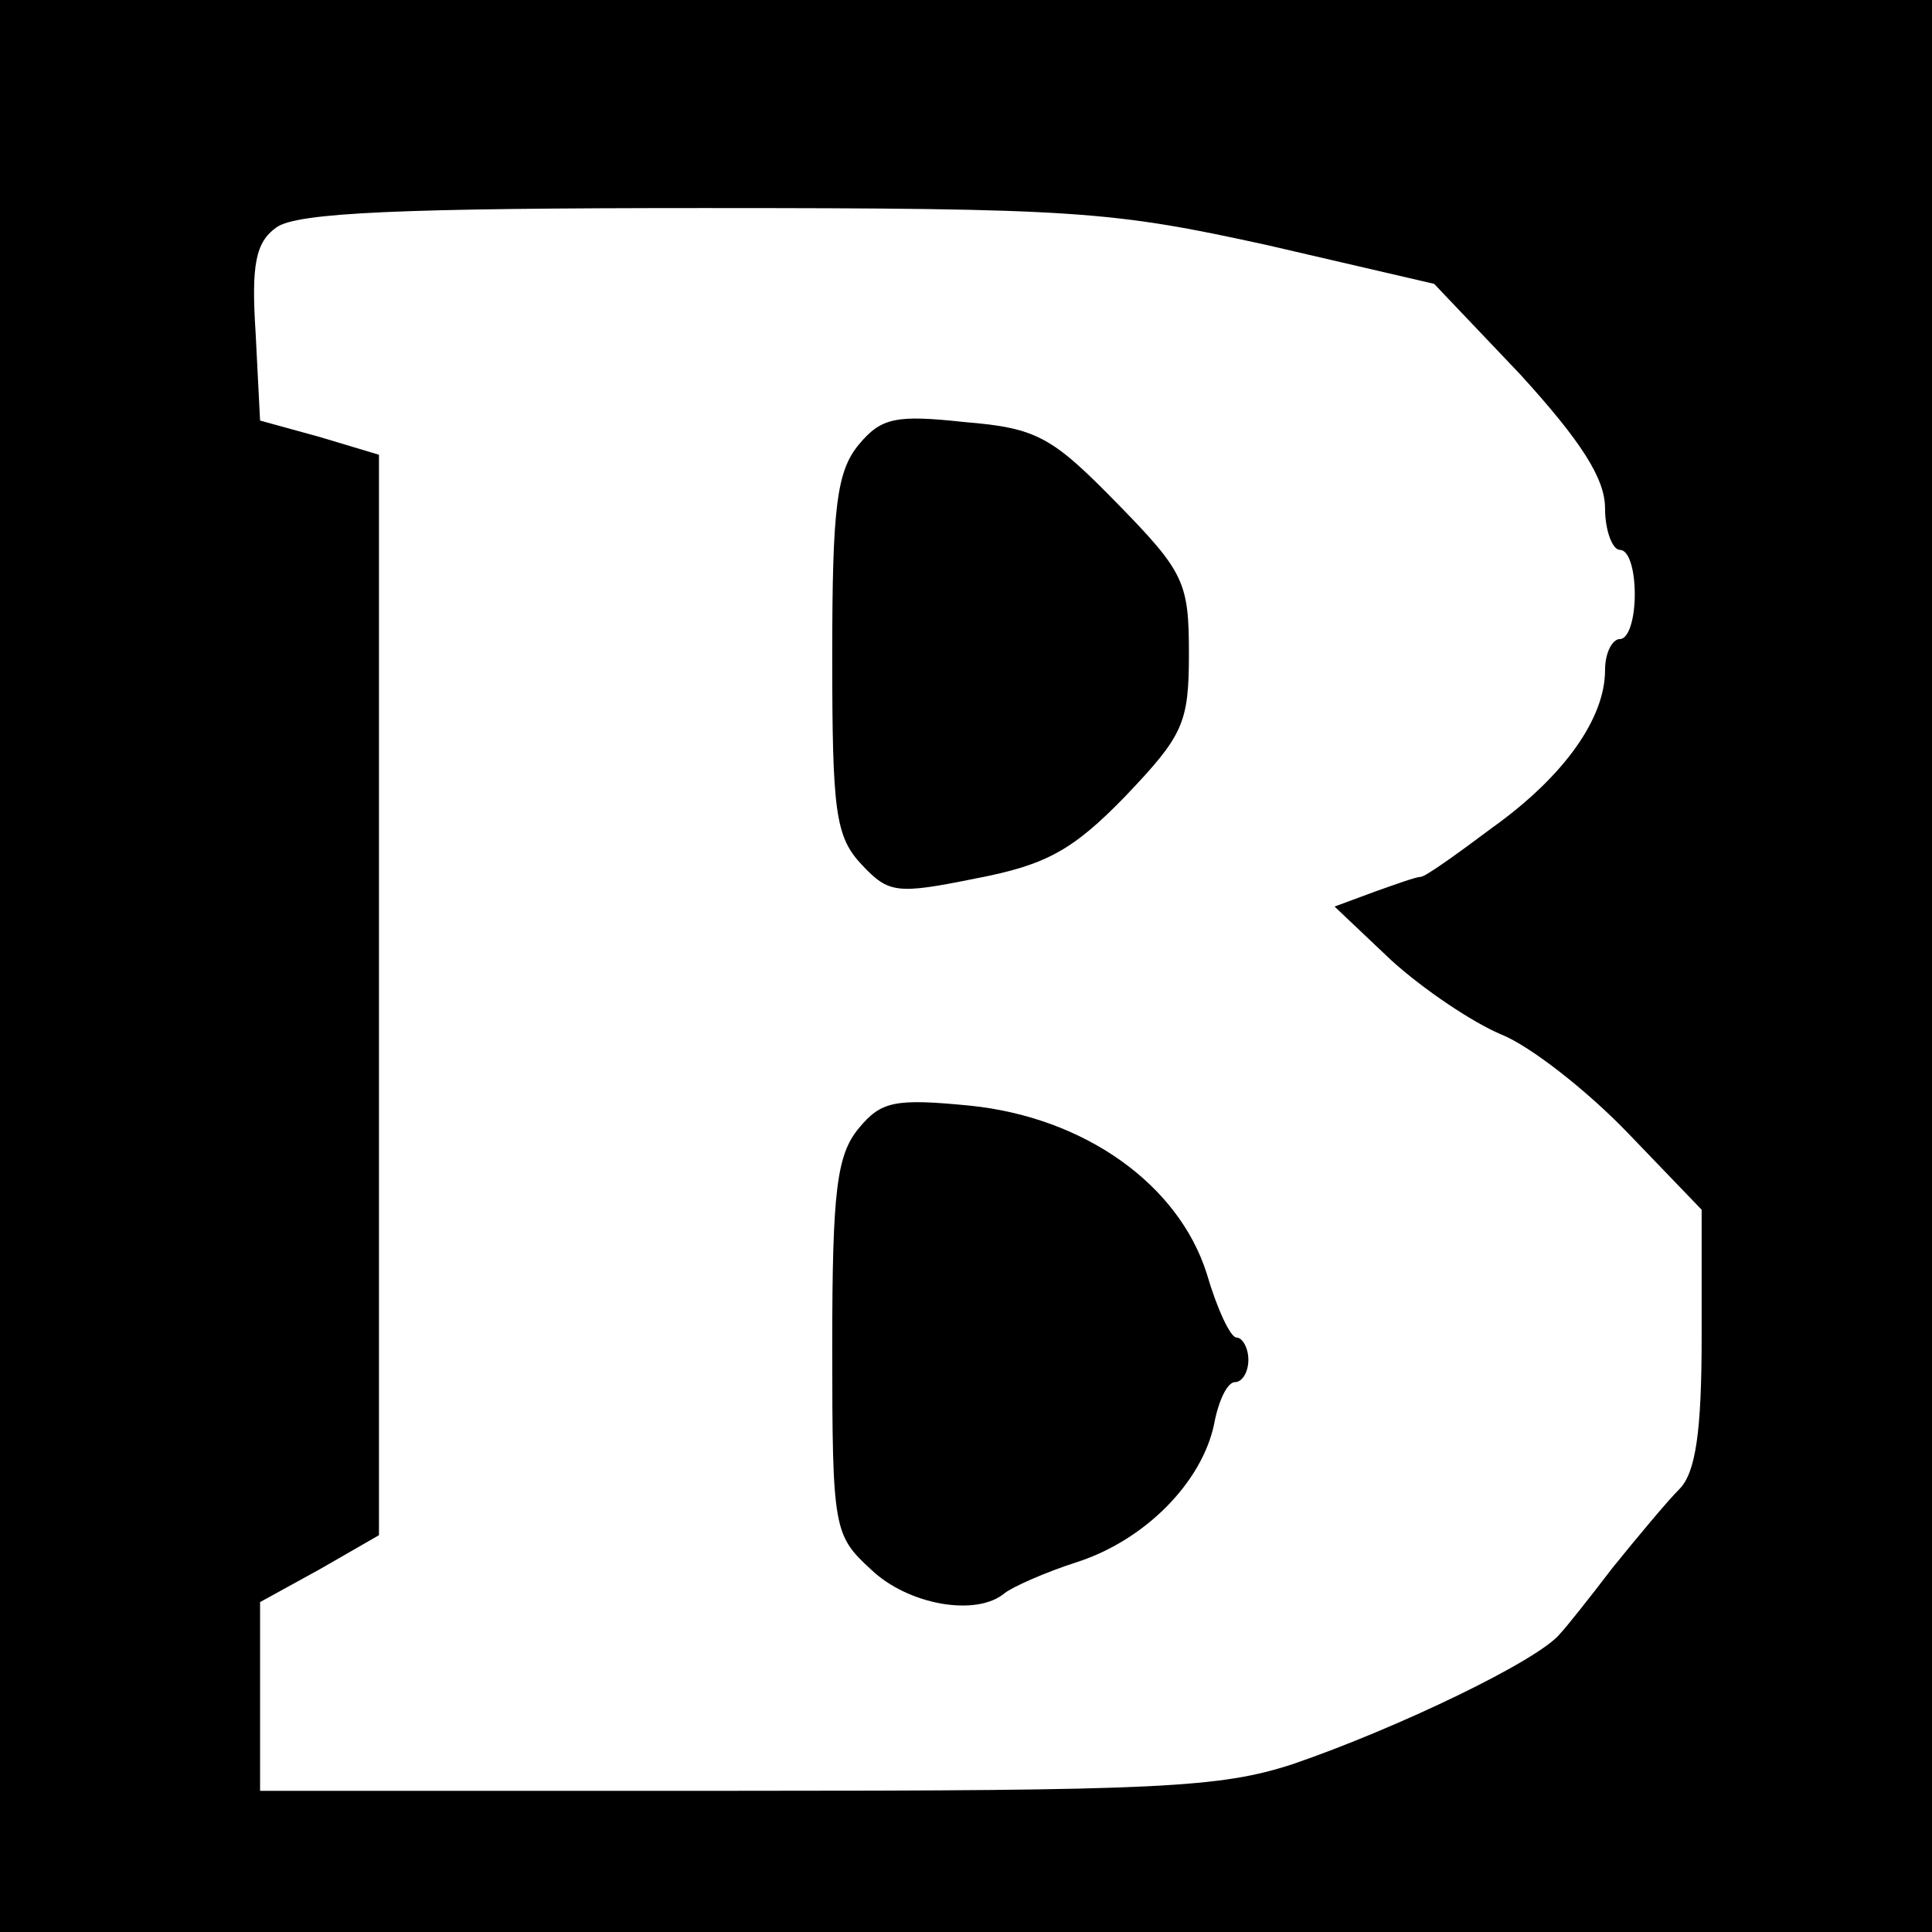
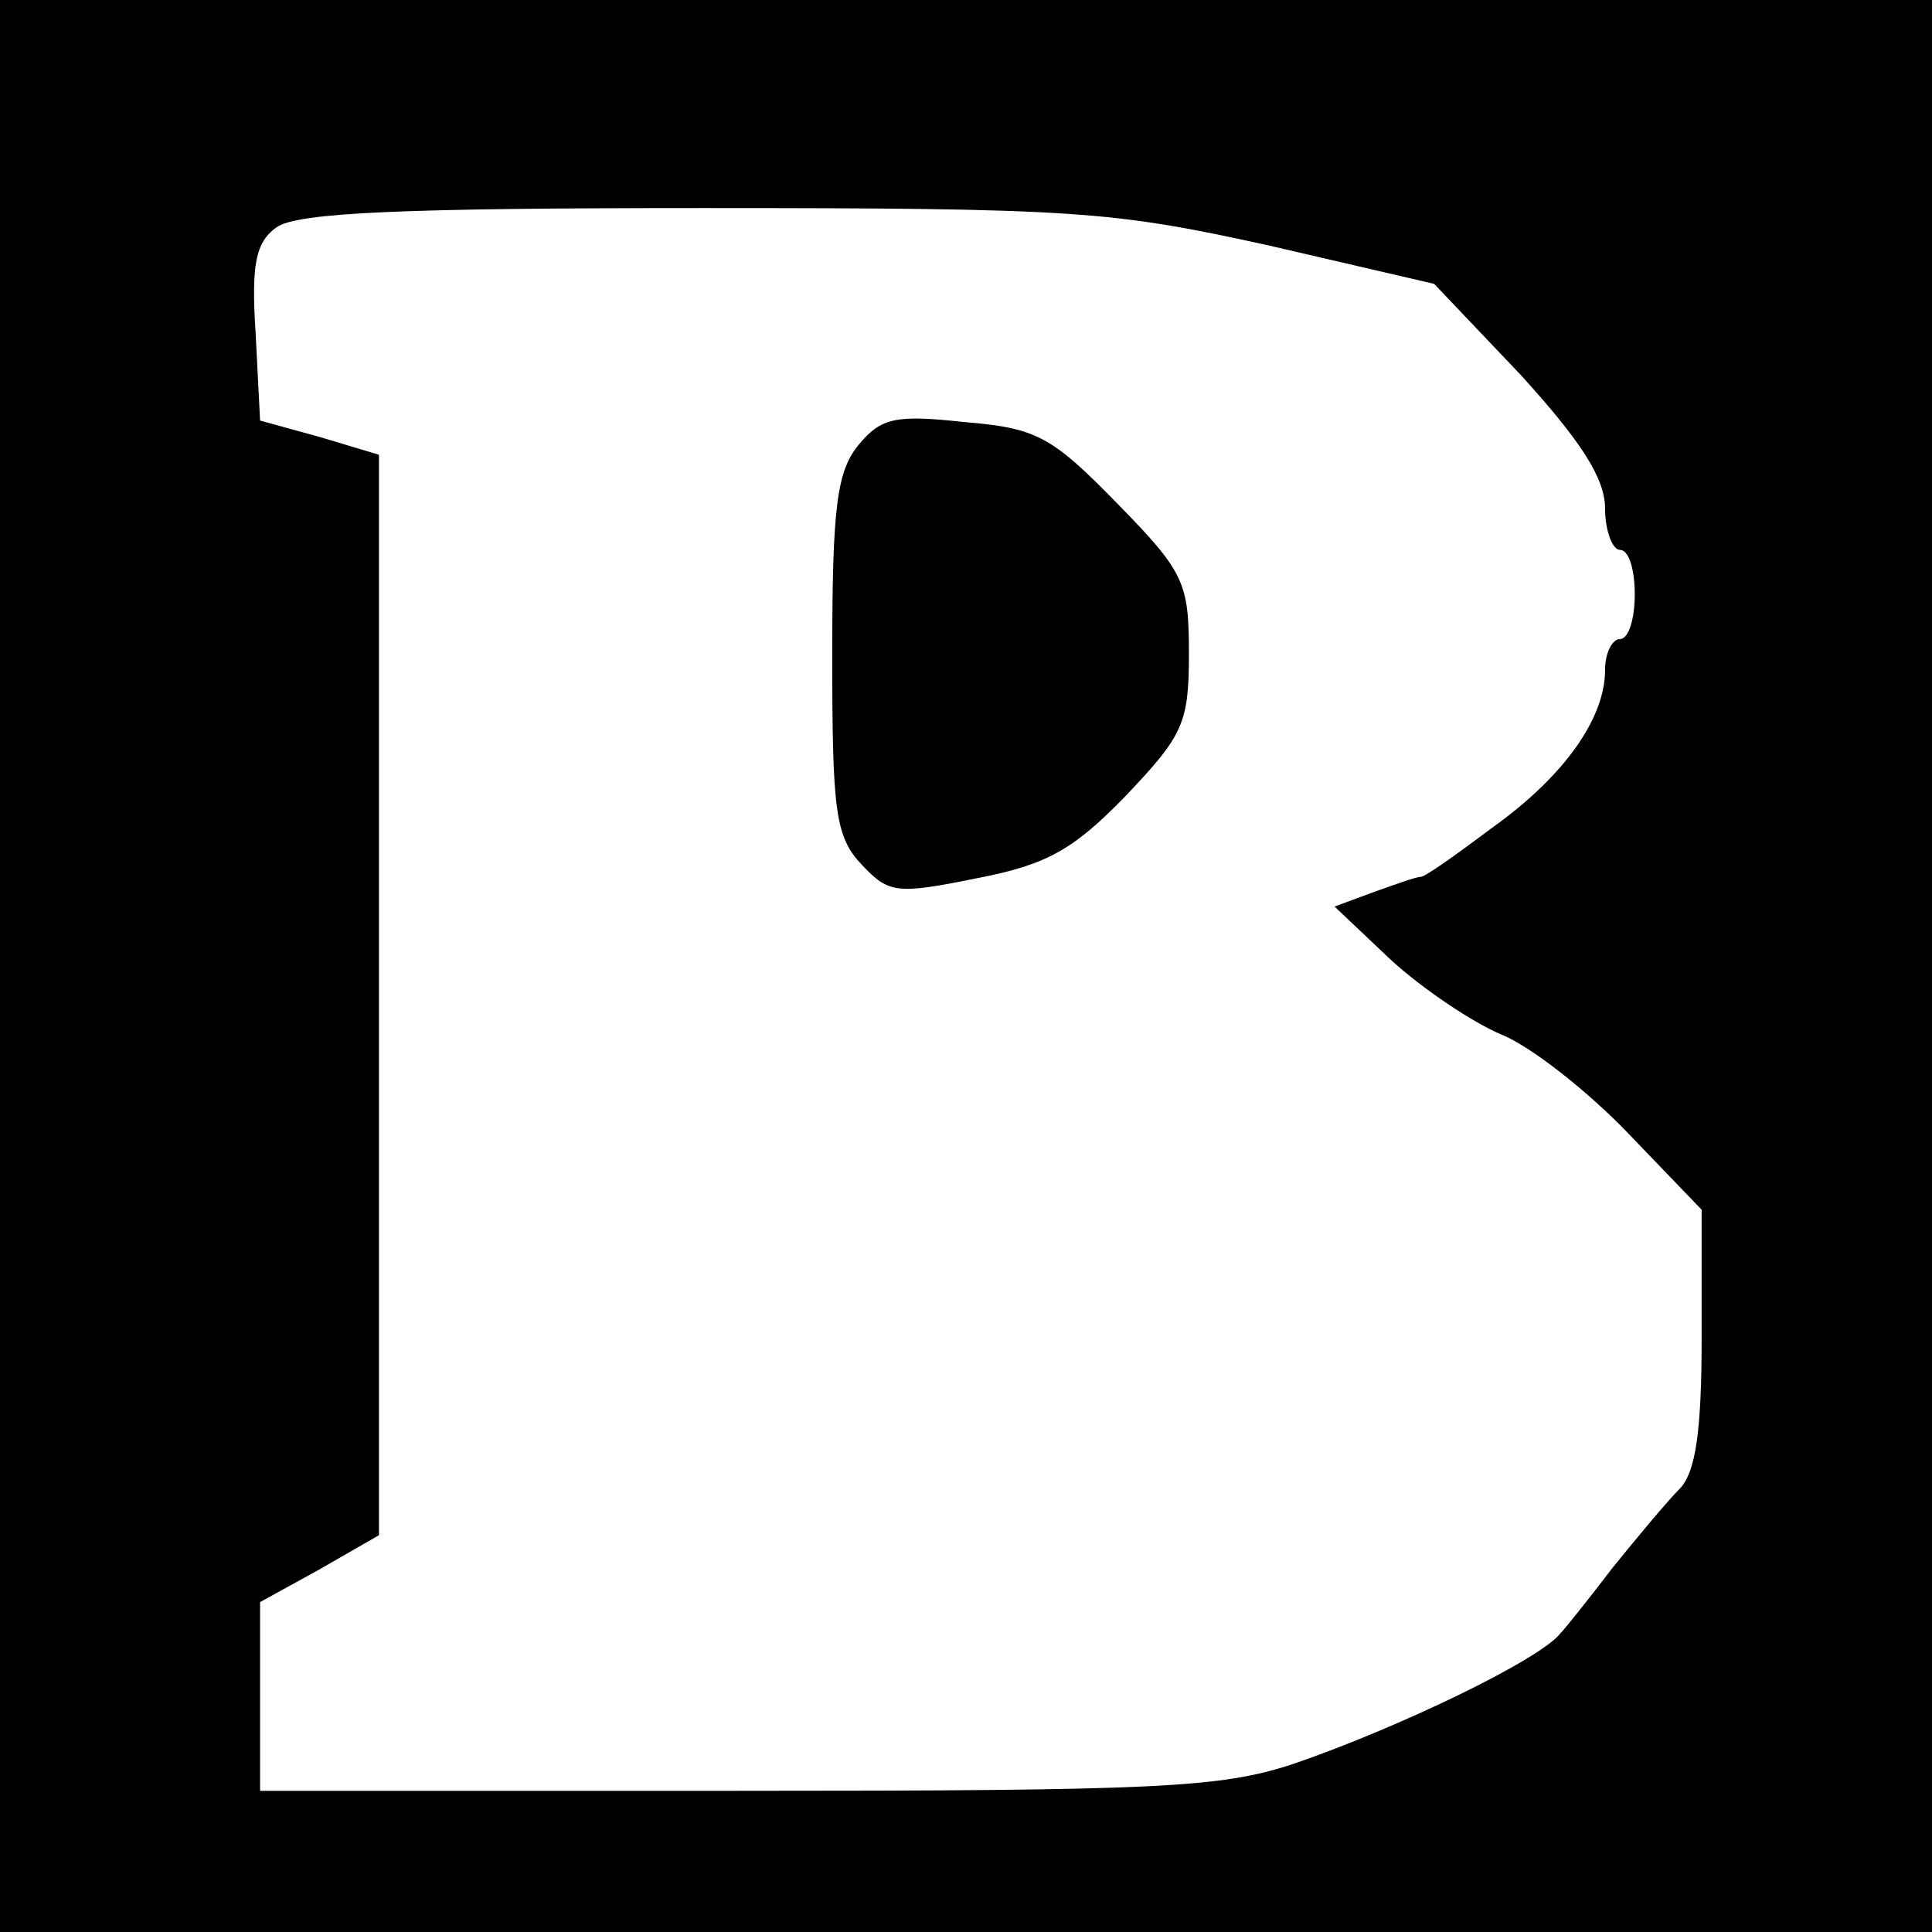
<svg xmlns="http://www.w3.org/2000/svg" version="1.0" width="130pt" height="130pt" viewBox="0 0 130 130" preserveAspectRatio="xMidYMid meet">
  <g transform="translate(0,130) scale(0.1,-0.1)" fill="#000000" stroke="none">
    <path d="M0 650 l0 -650 650 0 650 0 0 650 0 650 -650 0 -650 0 0 -650z m853 485 l112 -26 58 -61 c41 -45 57 -70 57 -90 0 -15 5 -28 10 -28 6 0 10 -13 10 -30 0 -16 -4 -30 -10 -30 -5 0 -10 -9 -10 -21 0 -32 -27 -71 -76 -106 -24 -18 -45 -33 -48 -33 -3 0 -17 -5 -31 -10 l-27 -10 38 -36 c22 -20 55 -42 74 -50 20 -8 58 -38 85 -66 l50 -52 0 -86 c0 -63 -4 -91 -15 -102 -8 -8 -28 -32 -45 -53 -16 -21 -32 -41 -35 -44 -14 -18 -110 -64 -180 -88 -49 -16 -90 -18 -375 -18 l-320 0 0 64 0 63 40 22 40 23 0 364 0 363 -40 12 -40 11 -3 59 c-3 46 0 61 14 71 14 10 84 13 287 13 252 0 275 -2 380 -25z" />
    <path d="M578 1001 c-15 -18 -18 -42 -18 -142 0 -105 2 -122 20 -141 18 -19 23 -20 77 -9 47 9 65 19 100 55 39 41 43 49 43 96 0 48 -3 55 -48 101 -44 45 -54 51 -103 55 -46 5 -56 3 -71 -15z" />
-     <path d="M578 541 c-15 -18 -18 -42 -18 -147 0 -123 1 -127 26 -150 25 -24 71 -32 90 -16 5 4 27 14 49 21 46 15 84 54 92 93 3 16 9 28 14 28 5 0 9 7 9 15 0 8 -4 15 -8 15 -4 0 -13 19 -20 43 -19 60 -82 105 -159 113 -51 5 -60 3 -75 -15z" />
  </g>
</svg>